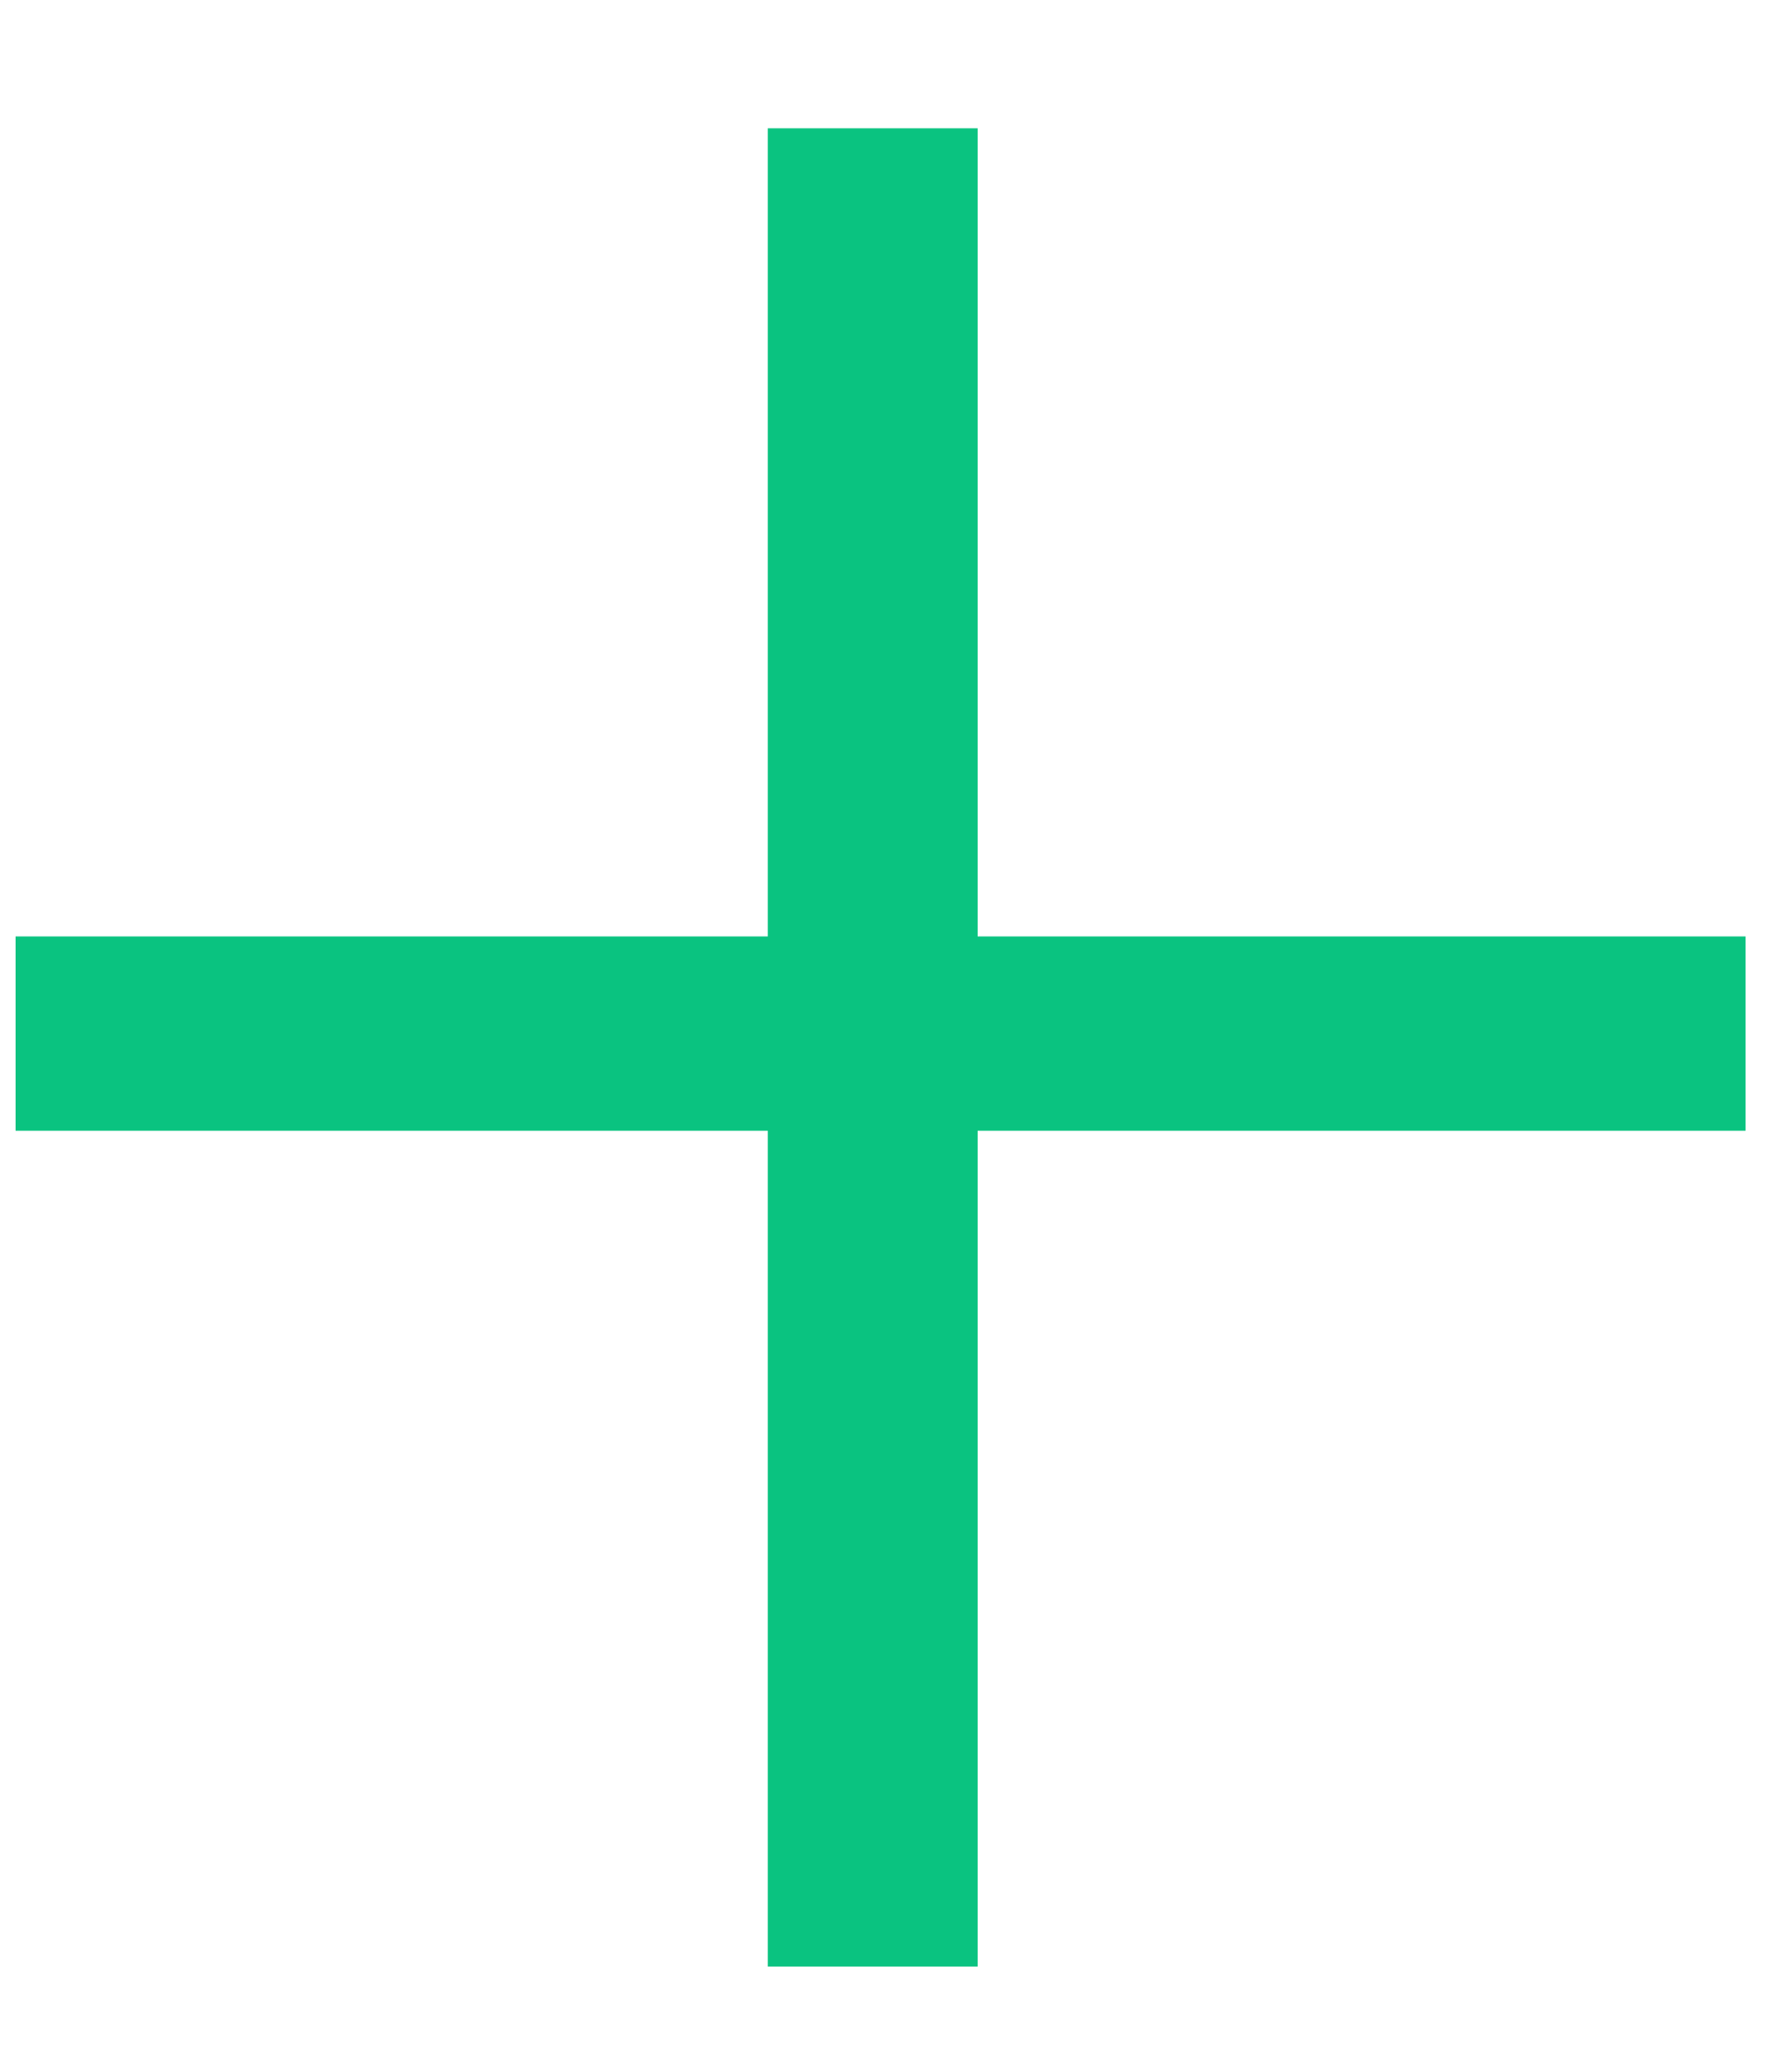
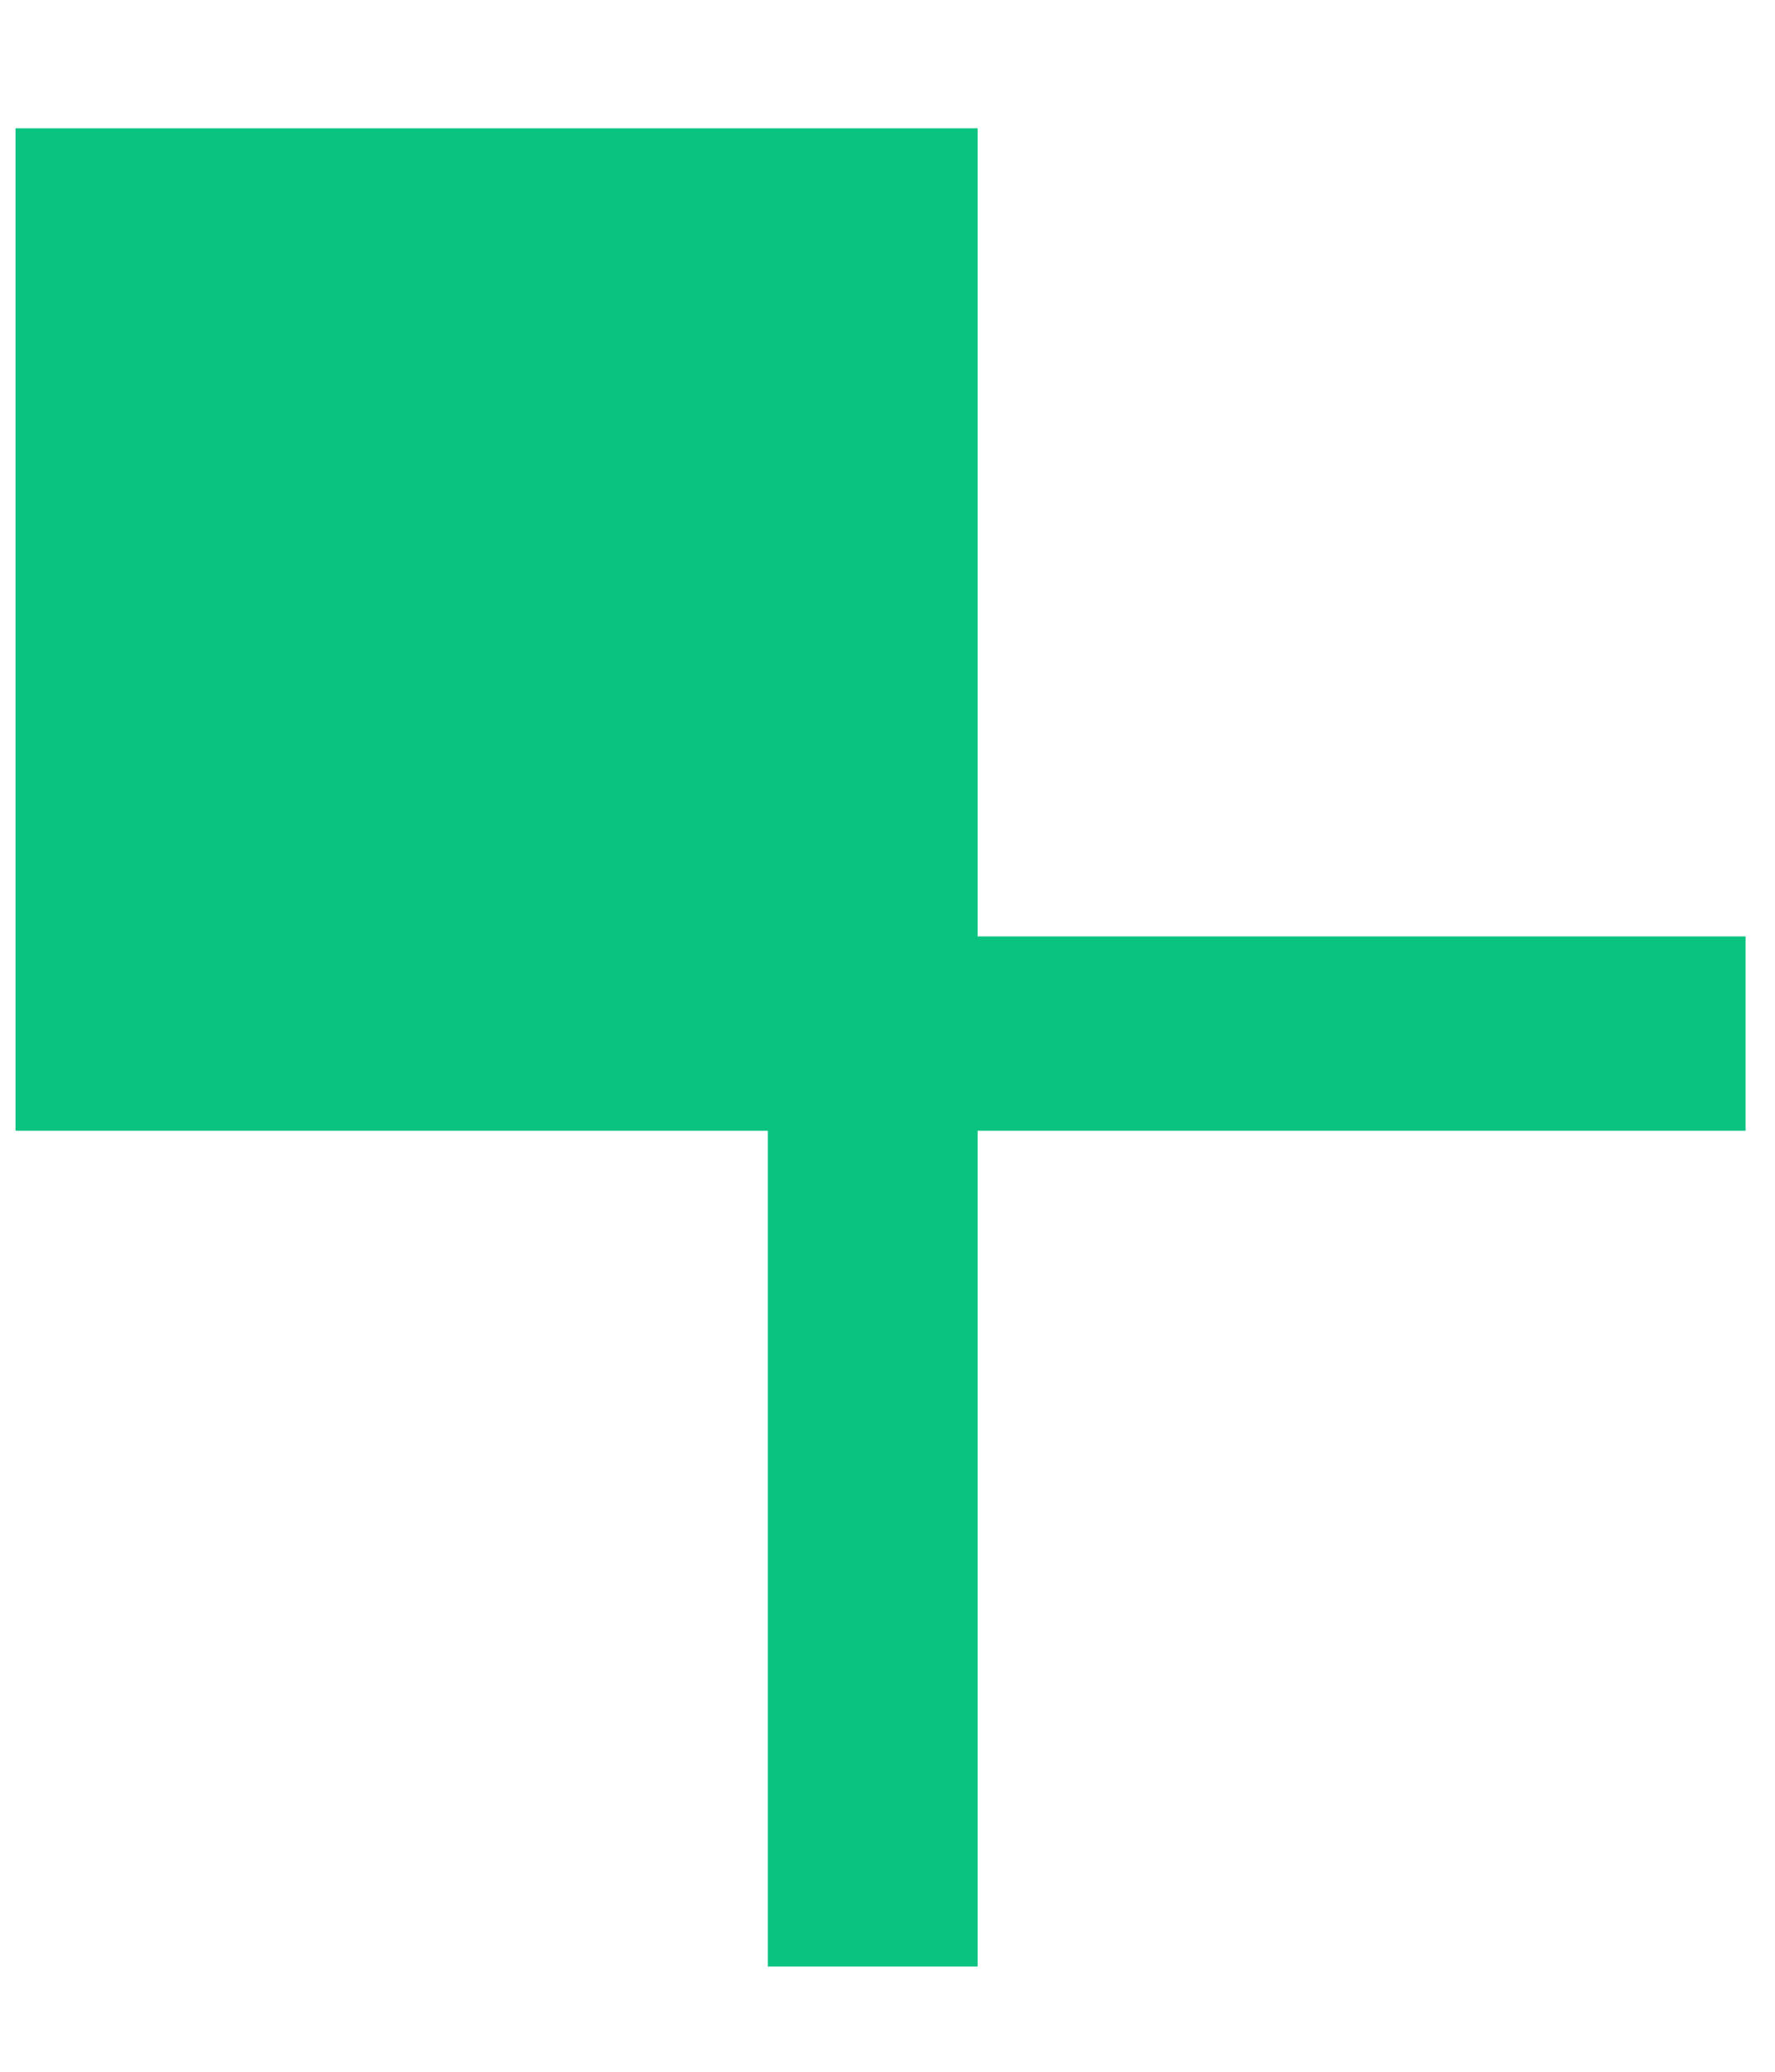
<svg xmlns="http://www.w3.org/2000/svg" width="12" height="14" viewBox="0 0 12 14" fill="none">
-   <path d="M6.609 6.328H11.801V7.641H6.609V13.289H5.191V7.641H0.105V6.328H5.191V0.867H6.609V6.328Z" fill="#0AC380" />
+   <path d="M6.609 6.328H11.801V7.641H6.609V13.289H5.191V7.641H0.105V6.328V0.867H6.609V6.328Z" fill="#0AC380" />
</svg>